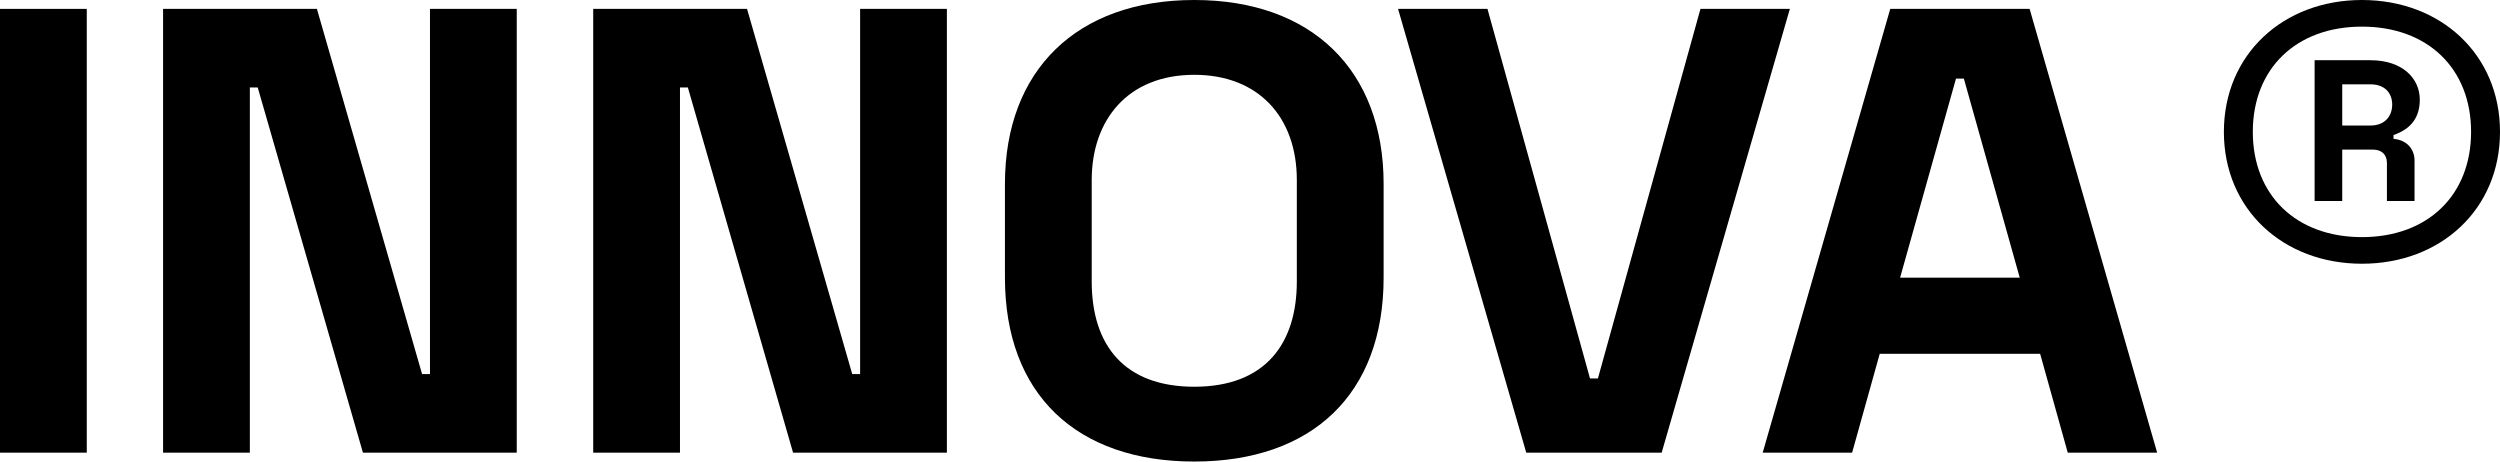
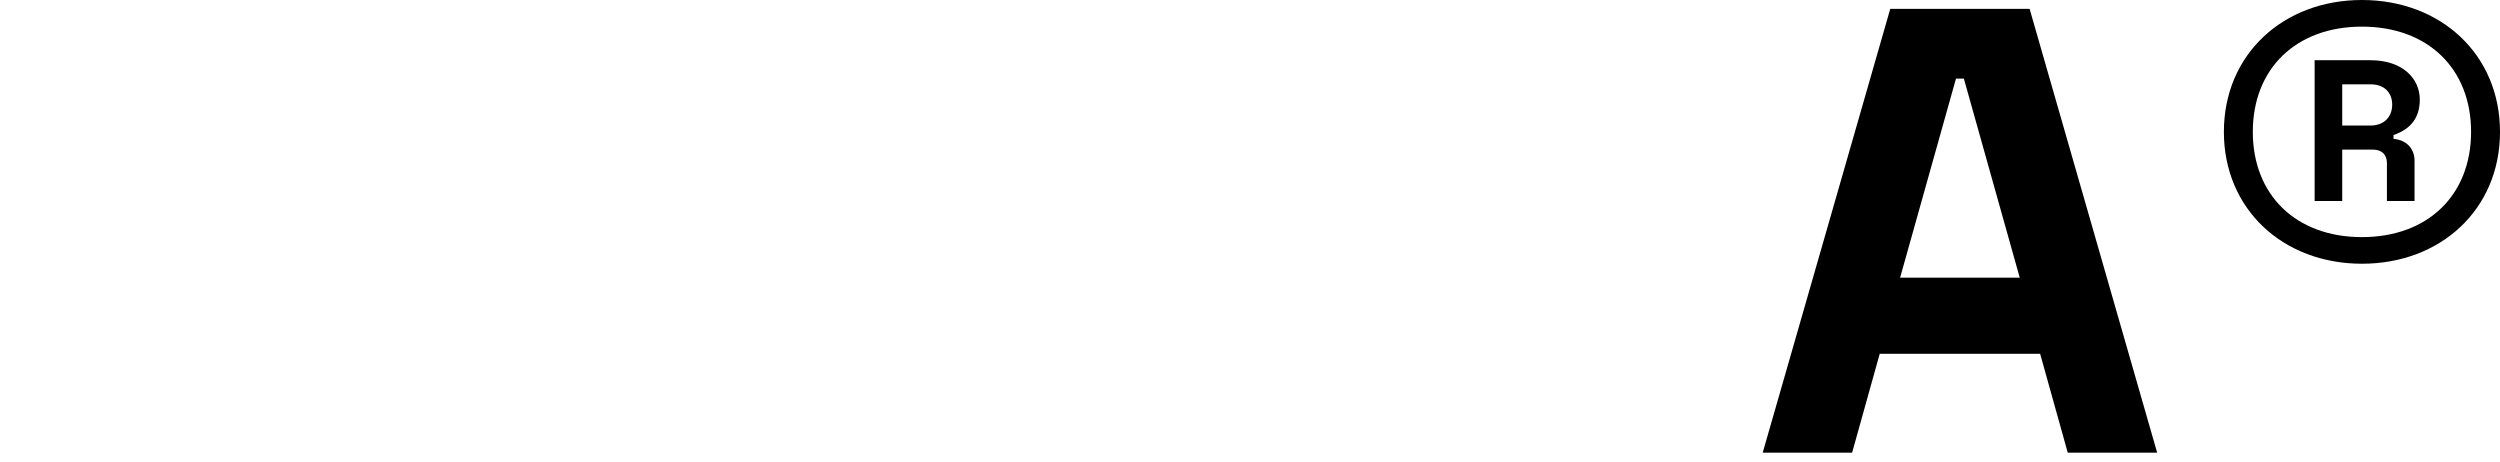
<svg xmlns="http://www.w3.org/2000/svg" width="130" height="24" viewBox="0 0 130 24" fill="none">
-   <path d="M0 0.462V23.538H4.512V0.462H0Z" fill="black" />
-   <path d="M8.48 0.462V23.538H12.992V4.549H13.402L18.872 23.538H26.871V0.462H22.359V19.451H21.948L16.479 0.462H8.48Z" fill="black" />
-   <path d="M30.847 0.462V23.538H35.359V4.549H35.769L41.239 23.538H49.238V0.462H44.726V19.451H44.316L38.846 0.462H30.847Z" fill="black" />
-   <path d="M52.257 9.56V14.44C52.257 20.506 55.983 24 62.102 24C68.221 24 71.948 20.506 71.948 14.44V9.56C71.948 3.659 68.221 0 62.102 0C55.983 0 52.257 3.659 52.257 9.56ZM56.769 9.363C56.769 6.231 58.649 3.89 62.102 3.89C65.452 3.89 67.435 6.099 67.435 9.363V14.637C67.435 17.835 65.828 20.11 62.102 20.11C58.478 20.11 56.769 17.967 56.769 14.637V9.363Z" fill="black" />
-   <path d="M72.699 0.462L79.365 23.538H86.407L93.073 0.462H88.424L83.091 19.681H82.681L77.348 0.462H72.699Z" fill="black" />
  <path d="M98.293 0.462L91.661 23.538H96.31L97.746 18.396H106.087L107.523 23.538H112.172L105.54 0.462H98.293ZM98.805 14.44L101.711 4.088H102.121L105.027 14.44H98.805Z" fill="black" />
  <path d="M115.642 6.857C115.642 10.879 118.719 13.714 122.821 13.714C126.923 13.714 130 10.879 130 6.857C130 2.835 126.923 0 122.821 0C118.719 0 115.642 2.835 115.642 6.857ZM117.146 6.857C117.146 3.56 119.403 1.385 122.821 1.385C126.24 1.385 128.496 3.56 128.496 6.857C128.496 10.154 126.24 12.33 122.821 12.33C119.403 12.33 117.146 10.154 117.146 6.857ZM120.36 3.132V10.451H121.796V7.78H123.402C123.847 7.78 124.12 8.044 124.12 8.473V10.451H125.556V8.341C125.556 7.813 125.214 7.286 124.462 7.22V7.022C125.419 6.692 125.829 6.066 125.829 5.176C125.829 4.088 124.941 3.132 123.266 3.132H120.36ZM121.796 4.385H123.266C124.018 4.385 124.394 4.846 124.394 5.44C124.394 6.033 124.018 6.527 123.266 6.527H121.796V4.385Z" fill="black" />
</svg>